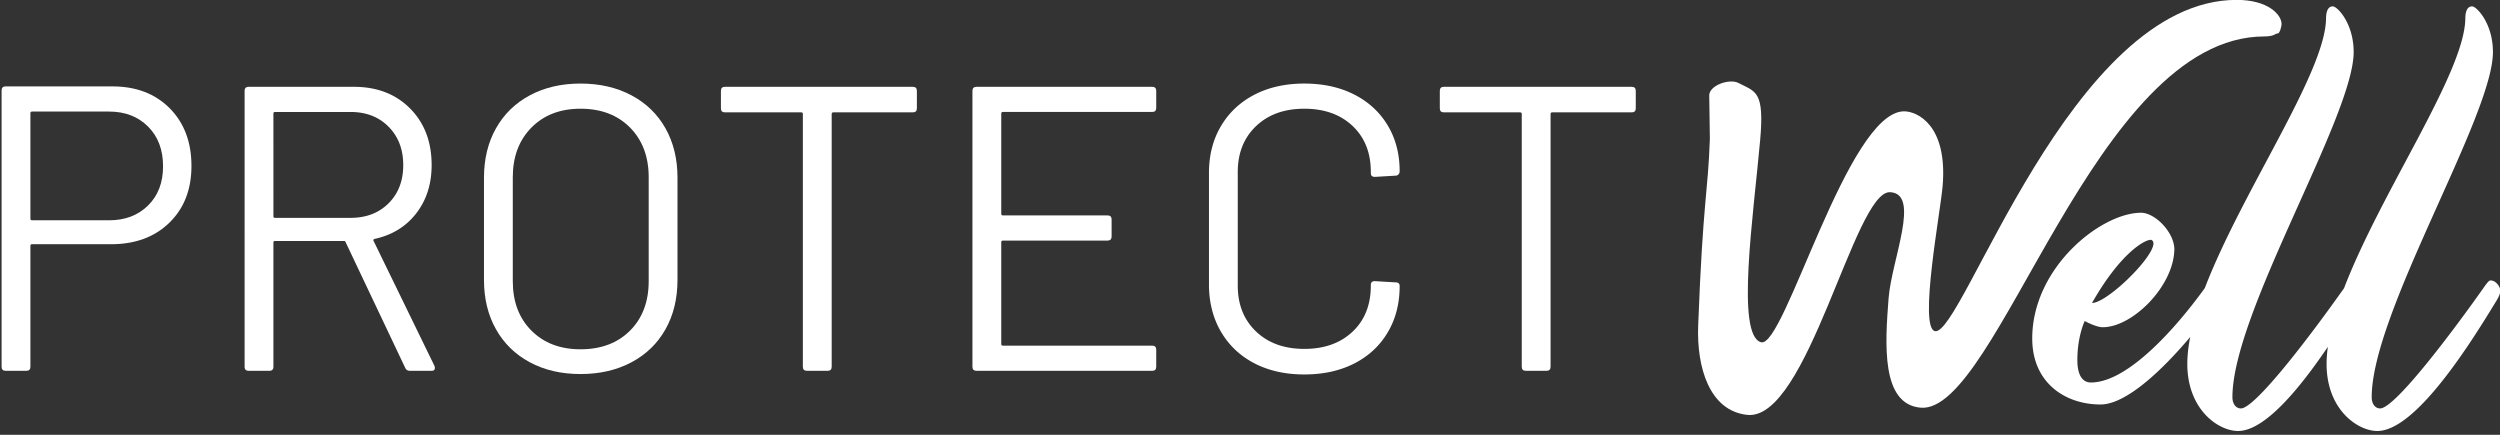
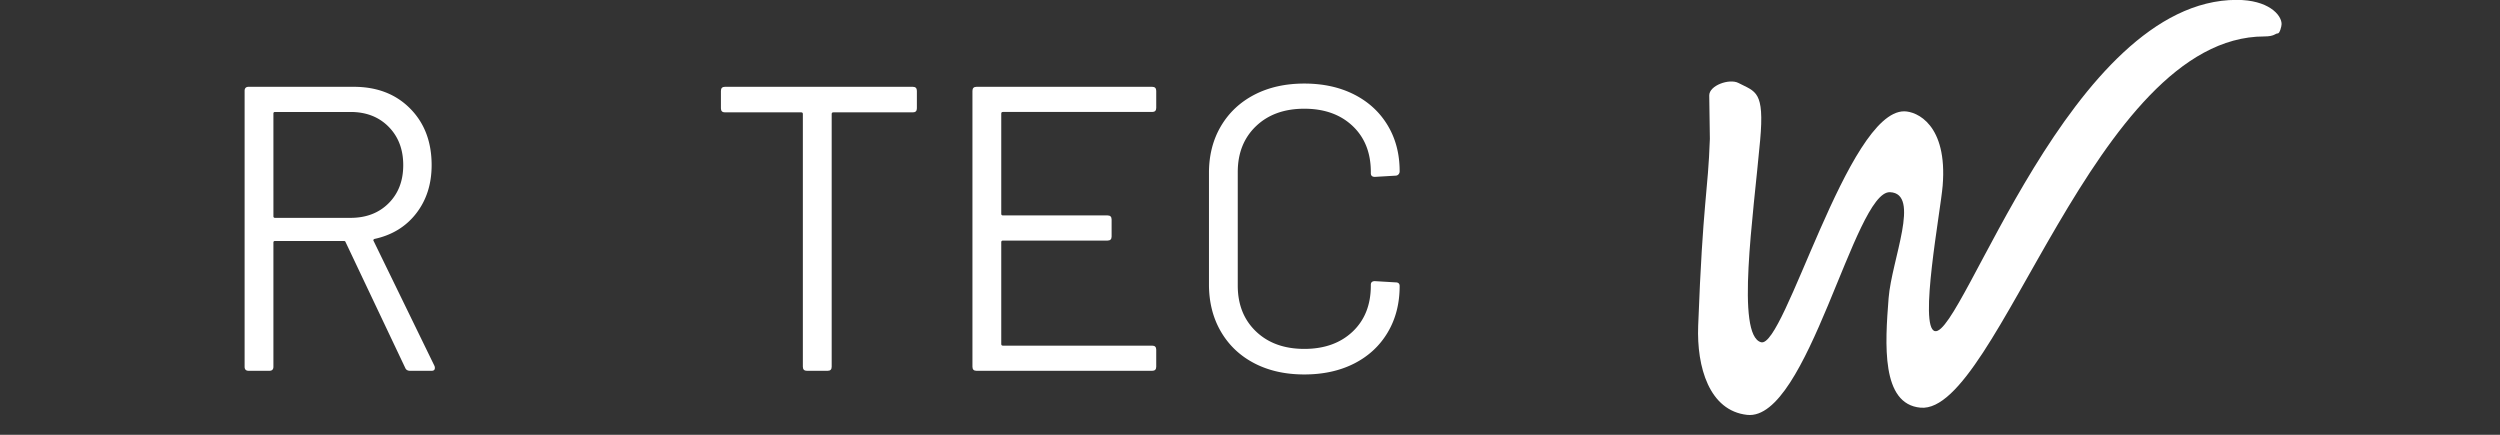
<svg xmlns="http://www.w3.org/2000/svg" width="322" height="56" viewBox="0 0 322 56">
  <rect x="0" y="0" width="322" height="56" fill="#333333" stroke="none" />
  <g>
    <g>
-       <path fill="#fff" d="M24.66 21.37c0 3.031-.95 5.47-2.848 7.316-1.898 1.847-4.397 2.769-7.498 2.769H4.124c-.138 0-.208.072-.208.209v15.573c0 .349-.175.522-.522.522H.728c-.35 0-.522-.173-.522-.522V11.65c0-.347.173-.522.522-.522H14.47c3.065 0 5.529.941 7.394 2.822 1.862 1.881 2.796 4.355 2.796 7.42zm-3.658.053c0-2.125-.644-3.833-1.932-5.121-1.29-1.289-2.961-1.933-5.018-1.933H4.125c-.14 0-.21.069-.21.209v13.586c0 .139.07.209.21.209h9.927c2.057 0 3.729-.636 5.018-1.907 1.288-1.272 1.932-2.953 1.932-5.043z" />
-     </g>
+       </g>
    <g>
      <path fill="#fff" d="M44.517 31.195c-.036-.105-.104-.156-.21-.156h-8.882c-.14 0-.21.07-.21.207v15.99c0 .35-.174.523-.521.523h-2.666c-.348 0-.522-.173-.522-.522V11.704c0-.347.174-.523.522-.523H45.56c2.996 0 5.418.932 7.264 2.797 1.847 1.862 2.77 4.293 2.77 7.288 0 2.44-.663 4.51-1.986 6.219-1.323 1.707-3.118 2.803-5.382 3.292-.14.07-.175.156-.104.262l7.838 16.093a.603.603 0 0 1 .05.262c0 .243-.138.365-.415.365h-2.771c-.313 0-.522-.122-.626-.365zm-9.301-3.344c0 .14.07.209.209.209h9.72c2.019 0 3.657-.627 4.91-1.881 1.256-1.255 1.882-2.892 1.882-4.913 0-2.02-.626-3.665-1.882-4.937-1.253-1.271-2.891-1.907-4.91-1.907h-9.72c-.14 0-.21.069-.21.209z" />
    </g>
    <g>
-       <path fill="#fff" d="M63.878 42.402c-1.028-1.828-1.541-3.944-1.541-6.348V22.885c0-2.403.513-4.519 1.54-6.348 1.028-1.829 2.483-3.249 4.364-4.259 1.88-1.01 4.058-1.516 6.532-1.516 2.473 0 4.659.505 6.559 1.516 1.898 1.01 3.36 2.43 4.388 4.26 1.028 1.828 1.54 3.944 1.54 6.347v13.17c0 2.403-.512 4.52-1.54 6.347-1.027 1.83-2.49 3.25-4.388 4.26-1.9 1.01-4.086 1.515-6.56 1.515-2.473 0-4.65-.505-6.531-1.515-1.881-1.01-3.336-2.43-4.363-4.26zm19.674-6.19V22.833c0-2.648-.802-4.78-2.404-6.403-1.602-1.619-3.73-2.428-6.375-2.428-2.613 0-4.721.81-6.323 2.428-1.602 1.622-2.403 3.755-2.403 6.403v13.377c0 2.648.8 4.773 2.403 6.375 1.602 1.602 3.71 2.404 6.323 2.404 2.646 0 4.773-.802 6.375-2.404 1.602-1.602 2.404-3.727 2.404-6.375z" />
-     </g>
+       </g>
    <g>
      <path fill="#fff" d="M118.094 11.703v2.247c0 .35-.175.522-.522.522h-10.245c-.138 0-.206.072-.206.21v32.555c0 .35-.175.522-.524.522h-2.664c-.35 0-.525-.173-.525-.522V14.682c0-.138-.068-.21-.206-.21h-9.825c-.35 0-.522-.173-.522-.522v-2.247c0-.347.172-.522.521-.522h24.196c.347 0 .522.175.522.522z" />
    </g>
    <g>
      <path fill="#fff" d="M148.4 14.421h-19.23c-.139 0-.209.07-.209.21v12.905c0 .14.07.21.21.21h13.48c.348 0 .524.174.524.521v2.196c0 .35-.176.522-.524.522h-13.48c-.14 0-.21.07-.21.21v13.114c0 .141.07.21.21.21h19.23c.346 0 .521.174.521.523v2.194c0 .35-.175.523-.522.523h-22.627c-.348 0-.522-.174-.522-.523V11.703c0-.347.174-.522.522-.522H148.4c.347 0 .522.175.522.522v2.194c0 .35-.175.524-.522.524z" />
    </g>
    <g>
      <path fill="#fff" d="M161.566 46.793c-1.846-.958-3.283-2.317-4.31-4.076-1.028-1.758-1.541-3.79-1.541-6.088v-14.37c0-2.264.513-4.267 1.54-6.01 1.028-1.741 2.465-3.09 4.31-4.05 1.848-.957 3.99-1.437 6.429-1.437 2.438 0 4.58.472 6.428 1.412 1.846.94 3.283 2.264 4.31 3.97 1.028 1.708 1.542 3.676 1.542 5.906a.564.564 0 0 1-.157.419.501.501 0 0 1-.366.156l-2.665.157c-.35 0-.522-.157-.522-.471v-.157c0-2.473-.784-4.45-2.351-5.931-1.568-1.48-3.642-2.22-6.22-2.22s-4.65.75-6.218 2.247c-1.566 1.499-2.351 3.467-2.351 5.904v14.632c0 2.439.785 4.407 2.35 5.904 1.57 1.499 3.64 2.247 6.22 2.247 2.577 0 4.65-.74 6.219-2.22 1.567-1.481 2.35-3.458 2.35-5.931v-.106c0-.312.174-.47.523-.47l2.665.158c.349 0 .523.156.523.47 0 2.265-.514 4.258-1.542 5.983-1.027 1.725-2.464 3.057-4.31 3.998-1.847.94-3.99 1.41-6.428 1.41-2.44 0-4.581-.478-6.428-1.436z" />
    </g>
    <g>
-       <path fill="#fff" d="M210.687 11.703v2.247c0 .35-.175.522-.522.522h-10.244c-.139 0-.207.072-.207.21v32.555c0 .35-.175.522-.524.522h-2.664c-.349 0-.524-.173-.524-.522V14.682c0-.138-.069-.21-.207-.21h-9.825c-.349 0-.522-.173-.522-.522v-2.247c0-.347.173-.522.522-.522h24.195c.347 0 .522.175.522.522z" />
-     </g>
+       </g>
    <g>
      <path fill="#fff" d="M291.647 4.693c1.328 0 1.377-.39 1.739-.39.242 0 .483-.903.483-1.205 0-1.207-1.74-3.113-5.783-3.113-21.366 0-35.304 43.376-38.86 42.665-2.121-.425.723-15.438.99-18.747.637-7.853-3.33-9.565-4.96-9.565-7.302 0-15.413 30.576-18.431 29.742-3.258-.9-1.002-16.182-.12-25.999.577-6.392-.581-6.244-2.795-7.397-1.154-.6-3.773.311-3.76 1.612l.08 5.586c-.238 6.968-.893 7.851-1.506 24.085-.2 5.308 1.428 10.936 6.31 11.468 7.795.848 13.817-28.86 18.39-28.683 4.006.155.214 8.701-.173 13.65-.461 5.895-.977 13.656 4.117 14.106 9.969.88 22.37-47.815 44.279-47.815z" />
    </g>
    <g>
-       <path fill="#fff" d="M277.368 31.398c-.144 1.96-6.028 7.626-7.916 7.626 3.631-6.392 6.754-8.134 7.553-8.134.22 0 .363.217.363.508zm42.778 5.302c-4.285 6.1-11.693 15.906-13.582 15.906-.58 0-1.089-.508-1.089-1.453 0-10.895 15.615-36.17 15.615-44.45C321.09 3 318.984.82 318.403.82c-.58 0-.87.58-.87 1.598-.114 7-10.84 22.247-15.617 34.694-4.32 6.12-11.444 15.494-13.29 15.494-.582 0-1.09-.508-1.09-1.453 0-10.895 15.615-36.17 15.615-44.45 0-3.703-2.106-5.883-2.687-5.883-.58 0-.87.58-.87 1.598-.115 6.997-10.834 22.236-15.612 34.68-3.61 5.004-9.866 12.167-14.675 12.167-.944 0-1.744-.727-1.744-2.906 0-3.05.945-5.011.945-5.011s1.452.799 2.324.799c3.85 0 9.151-5.302 9.224-10.023 0-2.18-2.47-4.721-4.285-4.721-5.157 0-14.019 7.045-14.019 16.197 0 5.738 4.286 8.498 8.79 8.498 3.37 0 8.106-4.598 11.554-8.691-.234 1.213-.37 2.375-.37 3.46 0 5.884 3.994 8.644 6.536 8.644 3.495 0 8.046-5.64 11.566-10.842a16.613 16.613 0 0 0-.164 2.199c0 5.883 3.995 8.643 6.537 8.643 4.94 0 11.984-11.258 15.253-16.632.363-.581.581-1.017.581-1.453 0-.508-.58-1.307-1.235-1.307-.218 0-.363.218-.654.58z" />
-     </g>
+       </g>
  </g>
</svg>